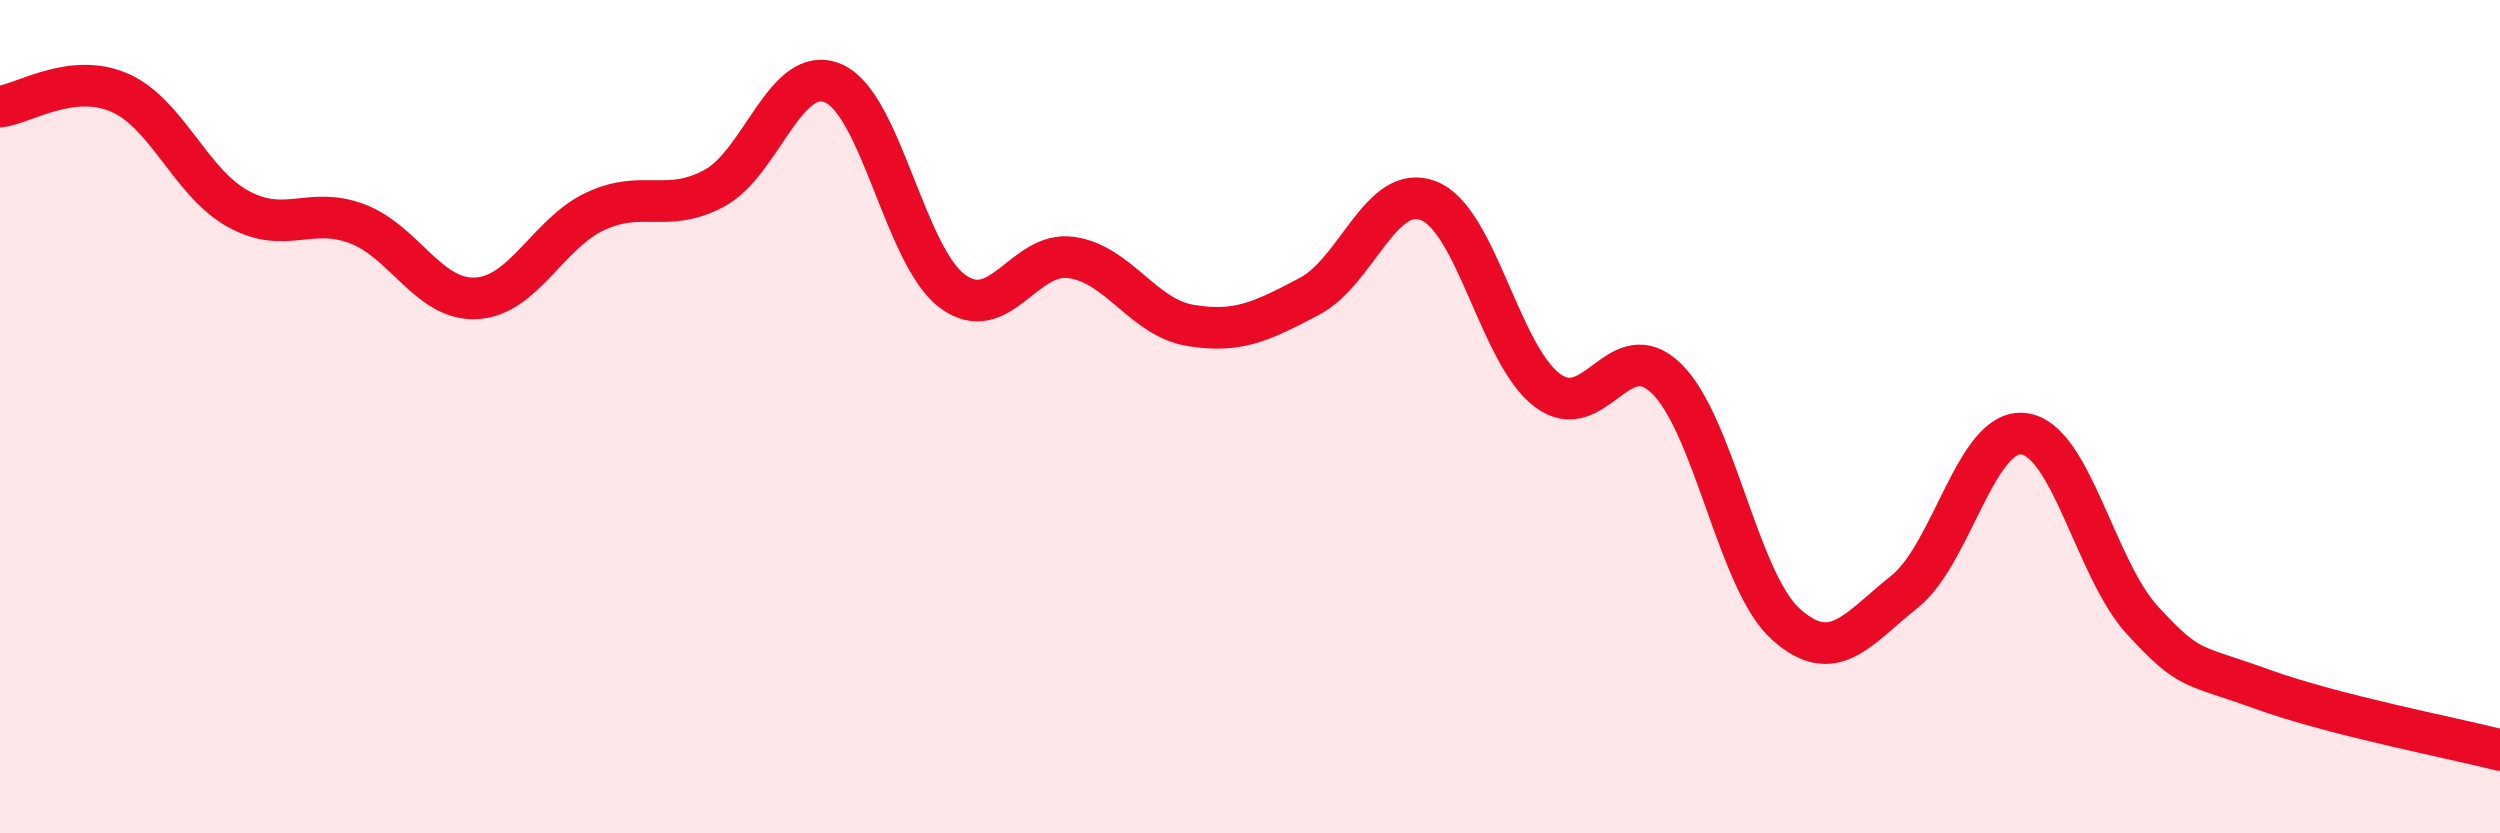
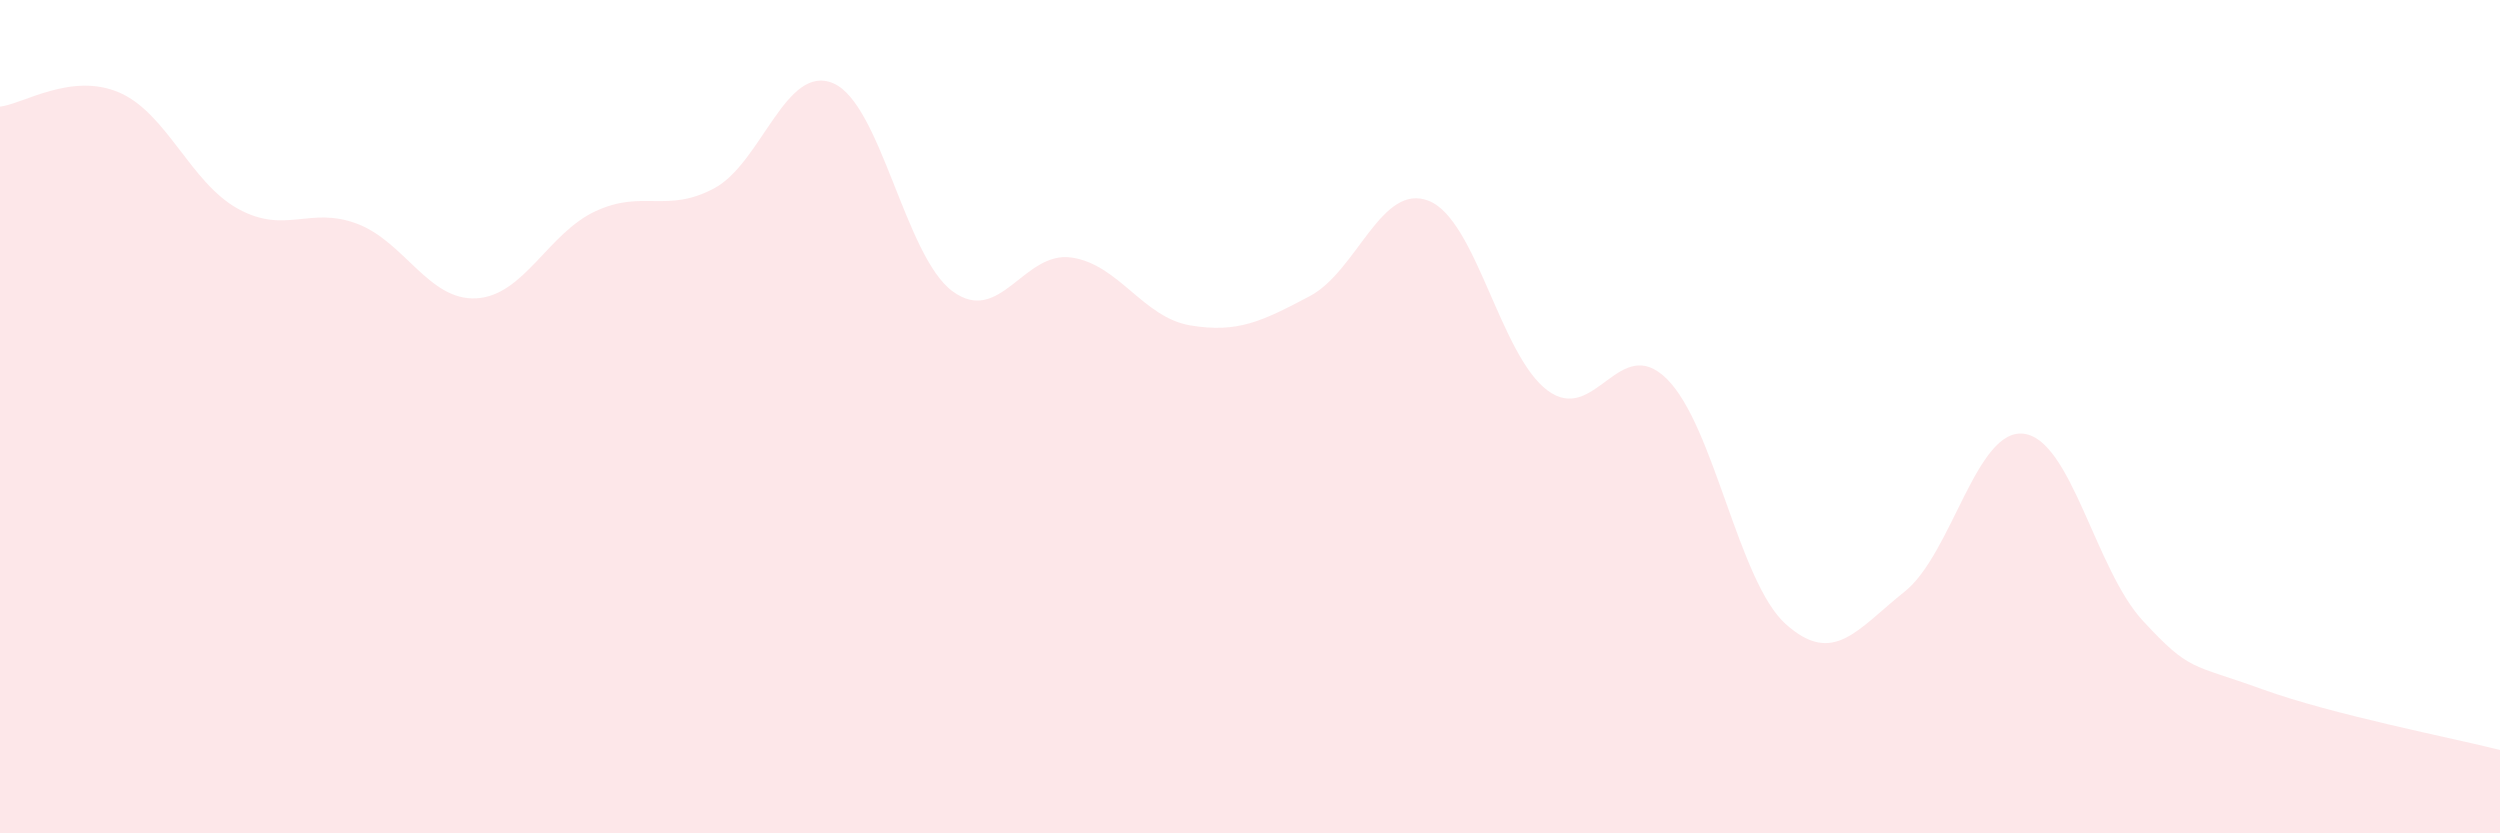
<svg xmlns="http://www.w3.org/2000/svg" width="60" height="20" viewBox="0 0 60 20">
  <path d="M 0,2.56 C 0.57,2.49 1.72,1.73 2.86,2.22 C 4,2.71 4.57,4.38 5.71,5.01 C 6.85,5.64 7.43,4.94 8.57,5.37 C 9.71,5.8 10.29,7.22 11.43,7.16 C 12.57,7.1 13.15,5.6 14.29,5.07 C 15.43,4.54 16,5.13 17.14,4.52 C 18.28,3.91 18.86,1.51 20,2 C 21.14,2.49 21.72,6.15 22.86,6.99 C 24,7.83 24.57,6.02 25.71,6.18 C 26.85,6.34 27.43,7.62 28.57,7.81 C 29.71,8 30.29,7.71 31.43,7.11 C 32.57,6.51 33.15,4.37 34.29,4.82 C 35.43,5.27 36,8.52 37.14,9.37 C 38.28,10.22 38.86,7.97 40,9.09 C 41.14,10.21 41.72,13.96 42.86,14.98 C 44,16 44.57,15.11 45.71,14.2 C 46.85,13.29 47.43,10.27 48.57,10.41 C 49.71,10.55 50.29,13.67 51.43,14.9 C 52.57,16.13 52.58,15.92 54.29,16.54 C 56,17.16 58.86,17.71 60,18L60 20L0 20Z" fill="#EB0A25" opacity="0.1" stroke-linecap="round" stroke-linejoin="round" />
-   <path d="M 0,2.56 C 0.57,2.49 1.72,1.73 2.86,2.22 C 4,2.71 4.57,4.38 5.71,5.01 C 6.85,5.64 7.43,4.94 8.57,5.37 C 9.71,5.8 10.29,7.22 11.43,7.16 C 12.57,7.1 13.15,5.6 14.29,5.07 C 15.43,4.54 16,5.13 17.14,4.52 C 18.28,3.91 18.86,1.51 20,2 C 21.14,2.49 21.72,6.15 22.86,6.99 C 24,7.83 24.57,6.02 25.71,6.18 C 26.85,6.34 27.43,7.62 28.57,7.81 C 29.71,8 30.29,7.71 31.43,7.11 C 32.57,6.51 33.15,4.37 34.29,4.82 C 35.43,5.27 36,8.52 37.14,9.37 C 38.28,10.22 38.86,7.97 40,9.09 C 41.14,10.21 41.72,13.96 42.86,14.98 C 44,16 44.57,15.11 45.71,14.2 C 46.85,13.29 47.43,10.27 48.57,10.41 C 49.71,10.55 50.29,13.67 51.43,14.9 C 52.57,16.13 52.58,15.92 54.29,16.54 C 56,17.16 58.86,17.71 60,18" stroke="#EB0A25" stroke-width="1" fill="none" stroke-linecap="round" stroke-linejoin="round" />
</svg>